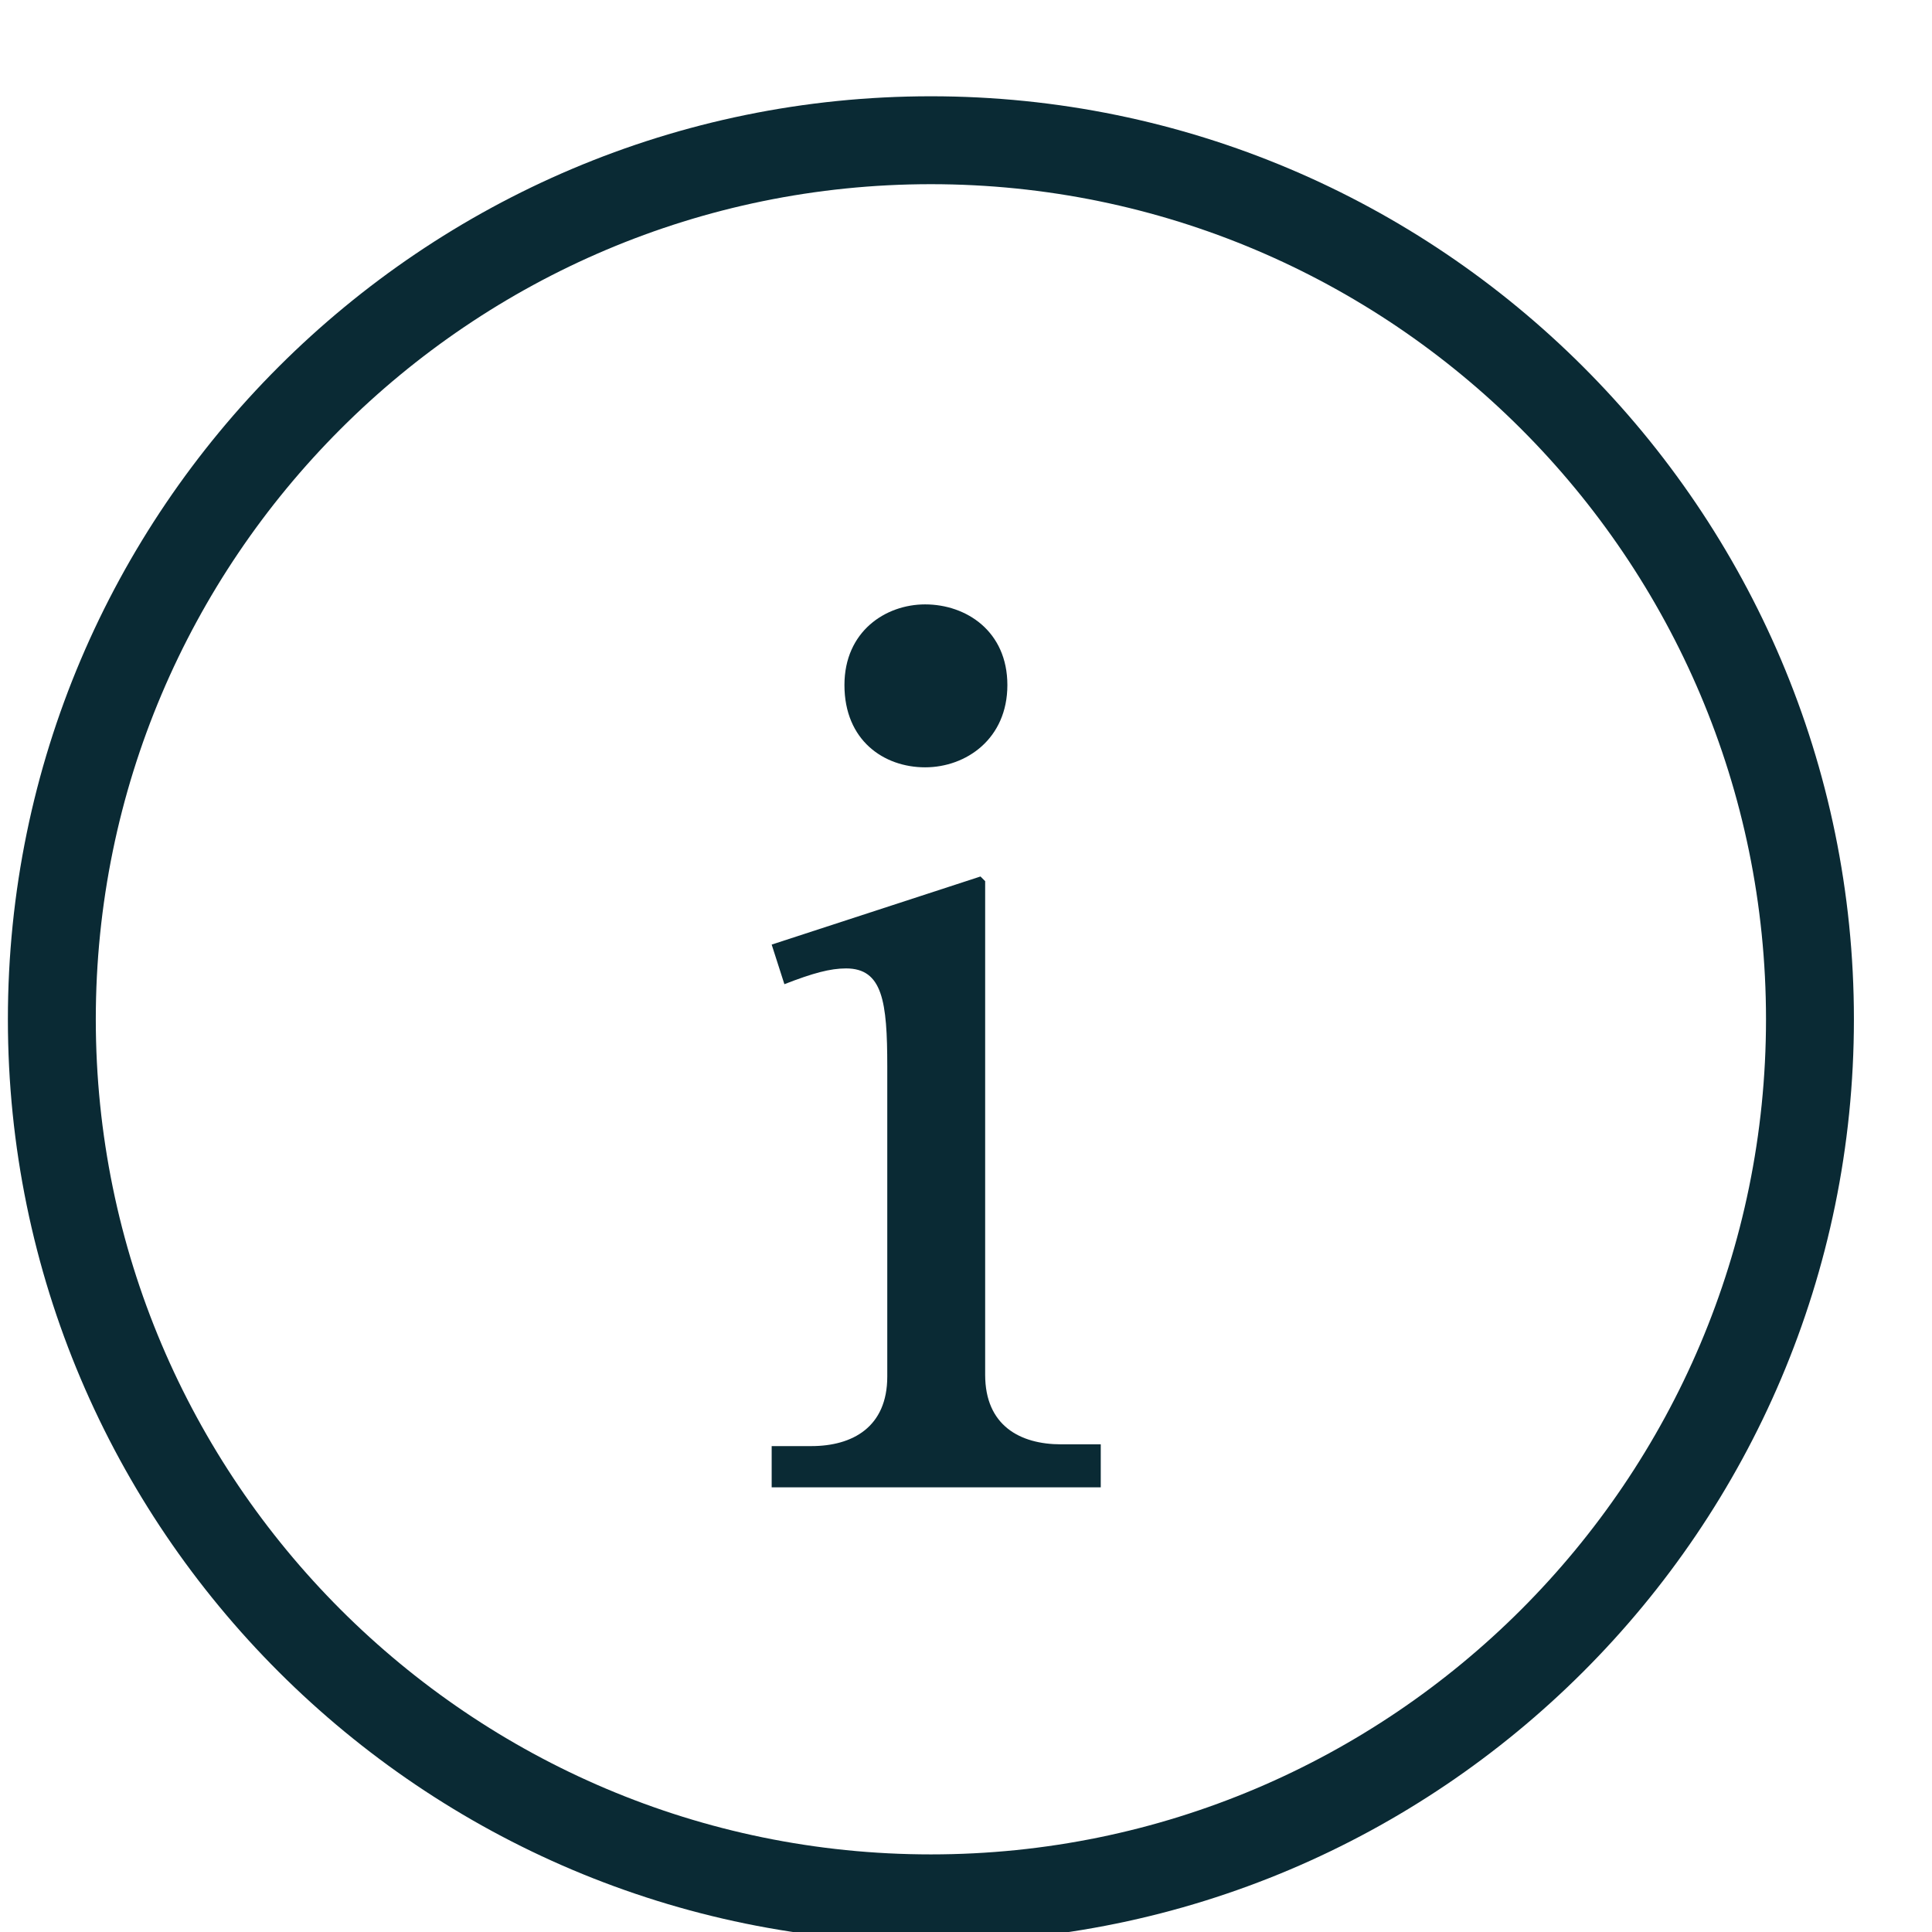
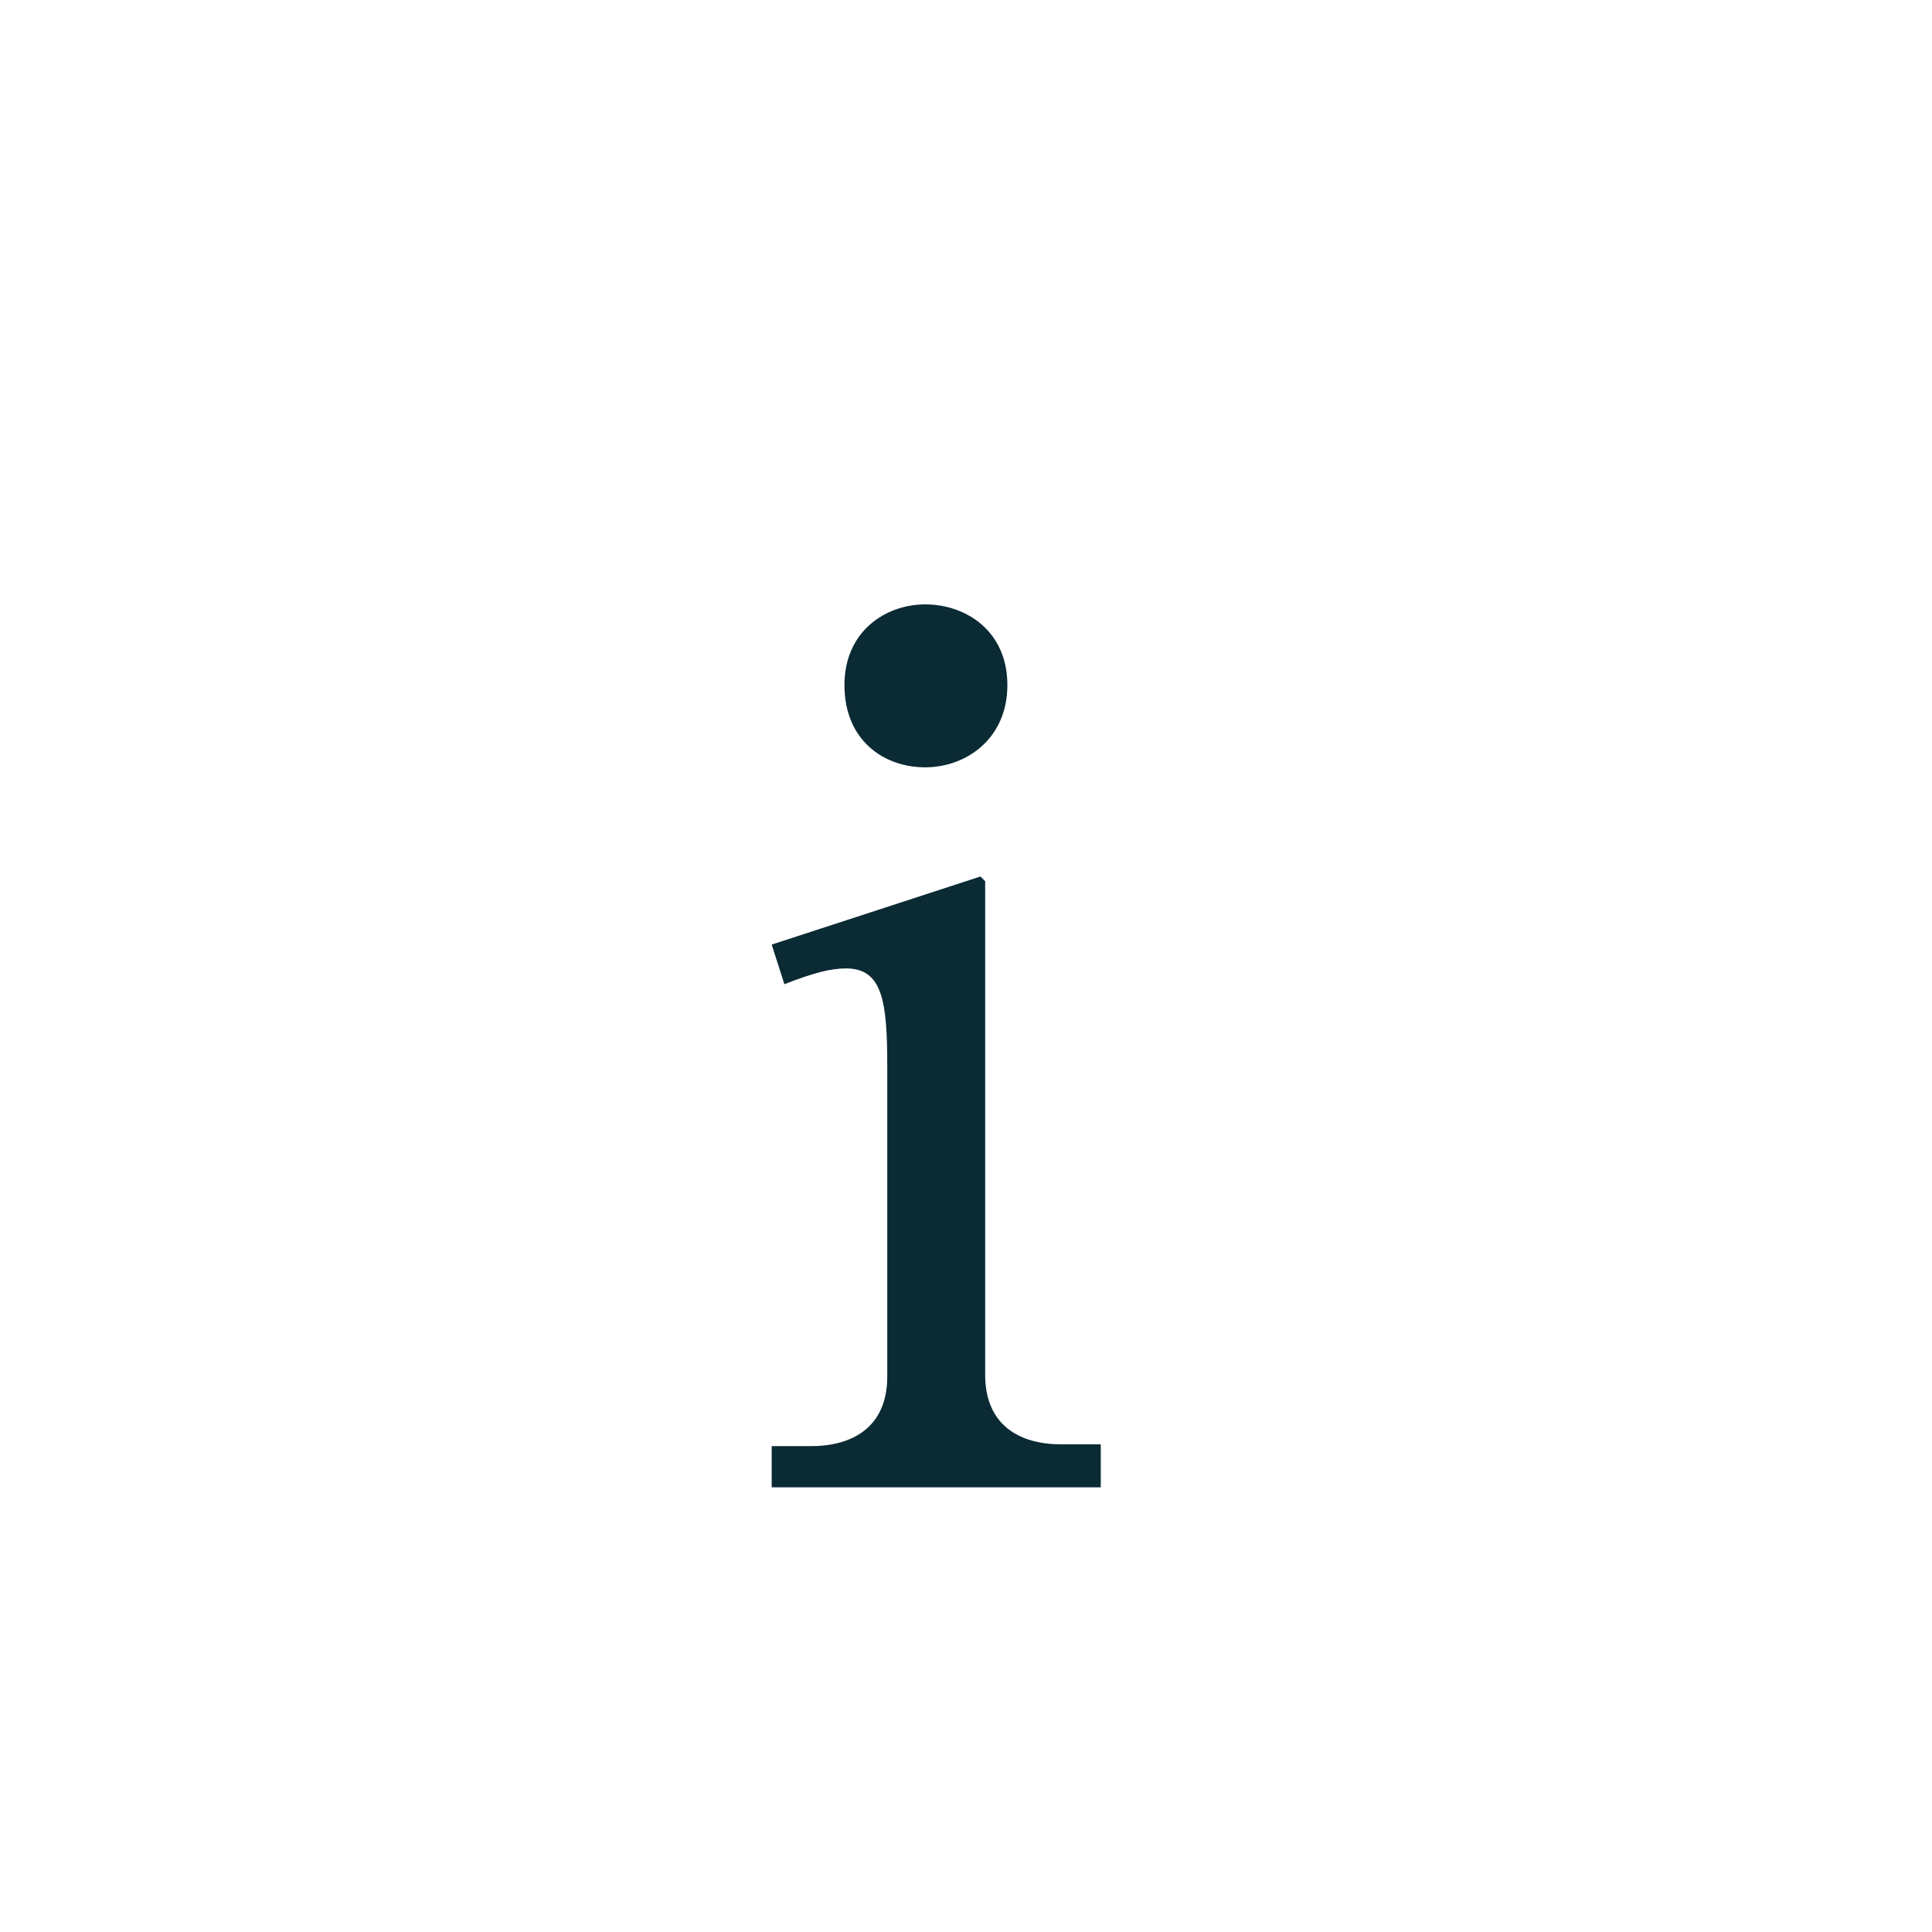
<svg xmlns="http://www.w3.org/2000/svg" fill="none" height="12" viewBox="0 0 12 12" width="12">
  <g fill="#0a2a34">
-     <path d="m5.782.598c-3.156 0-5.733 2.566-5.733 5.733s2.577 5.733 5.733 5.733 5.733-2.566 5.733-5.733-2.577-5.733-5.733-5.733zm0 10.92c-2.861 0-5.187-2.326-5.187-5.187s2.326-5.187 5.187-5.187 5.187 2.326 5.187 5.187-2.326 5.187-5.187 5.187z" />
    <path d="m5.245 4.255c0-.334.256-.501.501-.501.256 0 .511.167.511.501 0 .334-.256.511-.511.511-.256 0-.501-.167-.501-.511zm1.592 4.983h-2.044v-.256h.246c.256 0 .472-.118.472-.432v-1.926c0-.403-.029-.609-.256-.609-.098 0-.206.029-.383.098l-.079-.246 1.297-.423.029.029v3.066c0 .315.216.432.472.432h.246v.256z" />
  </g>
</svg>